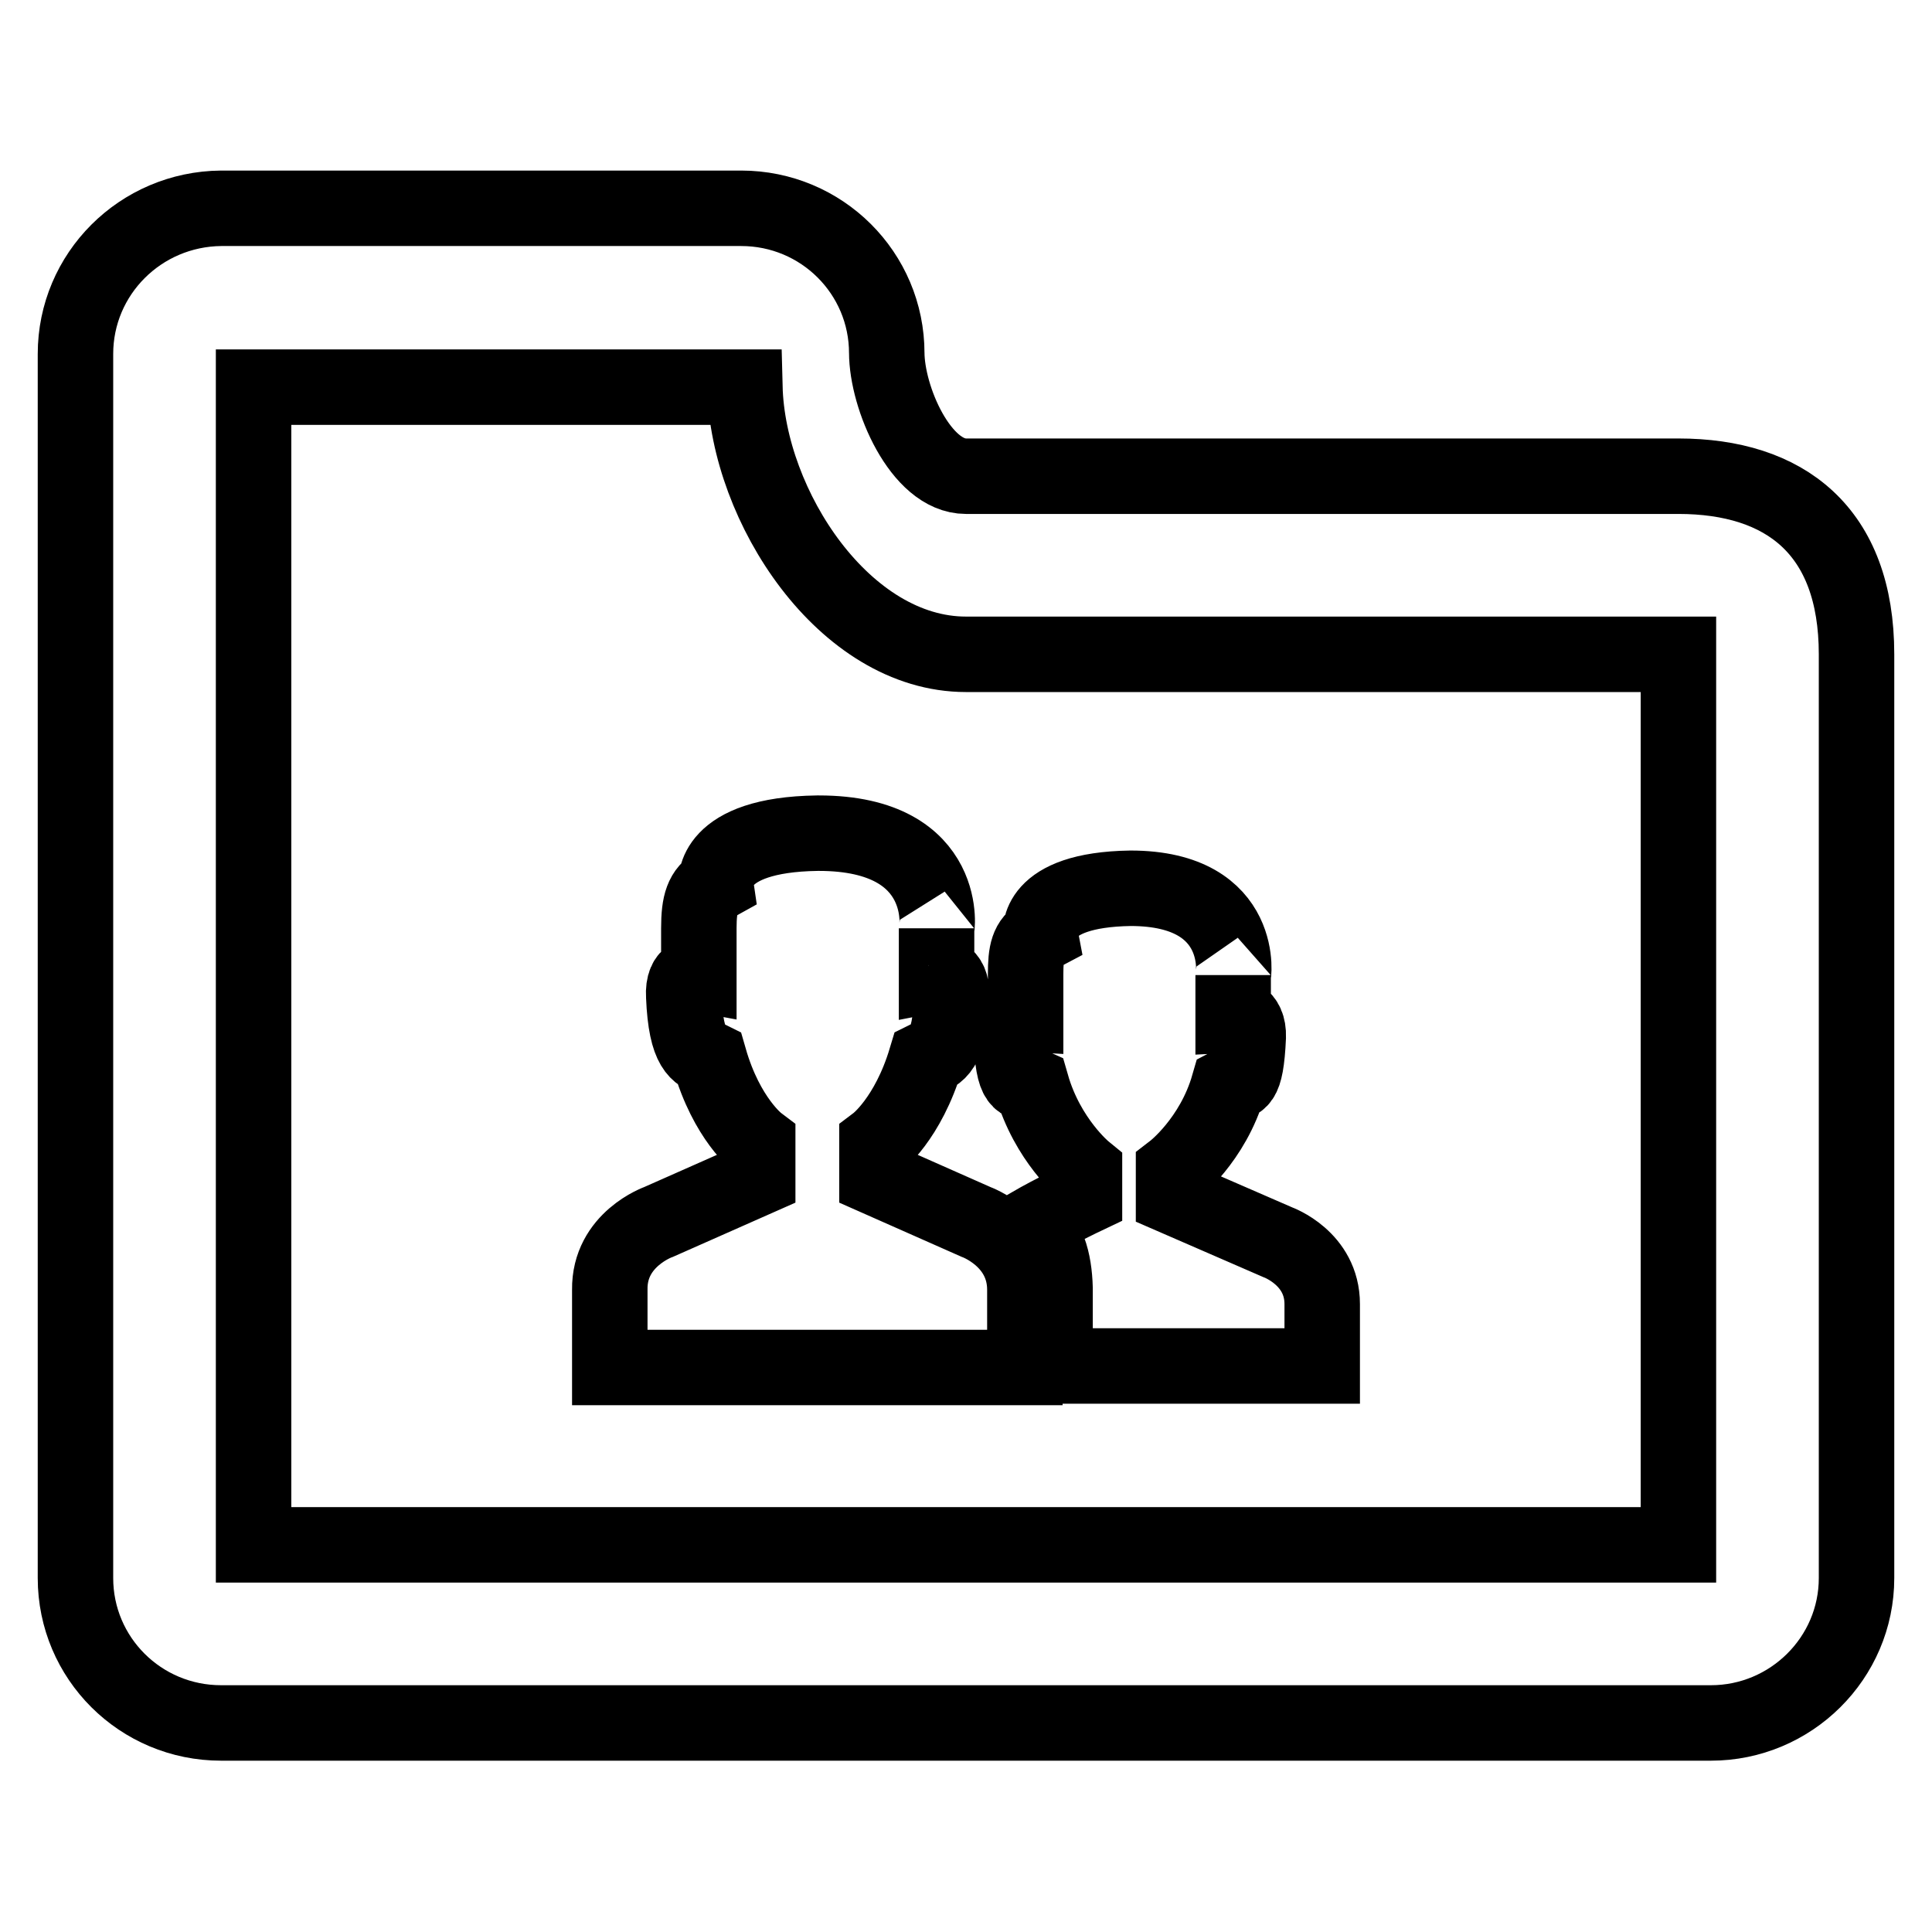
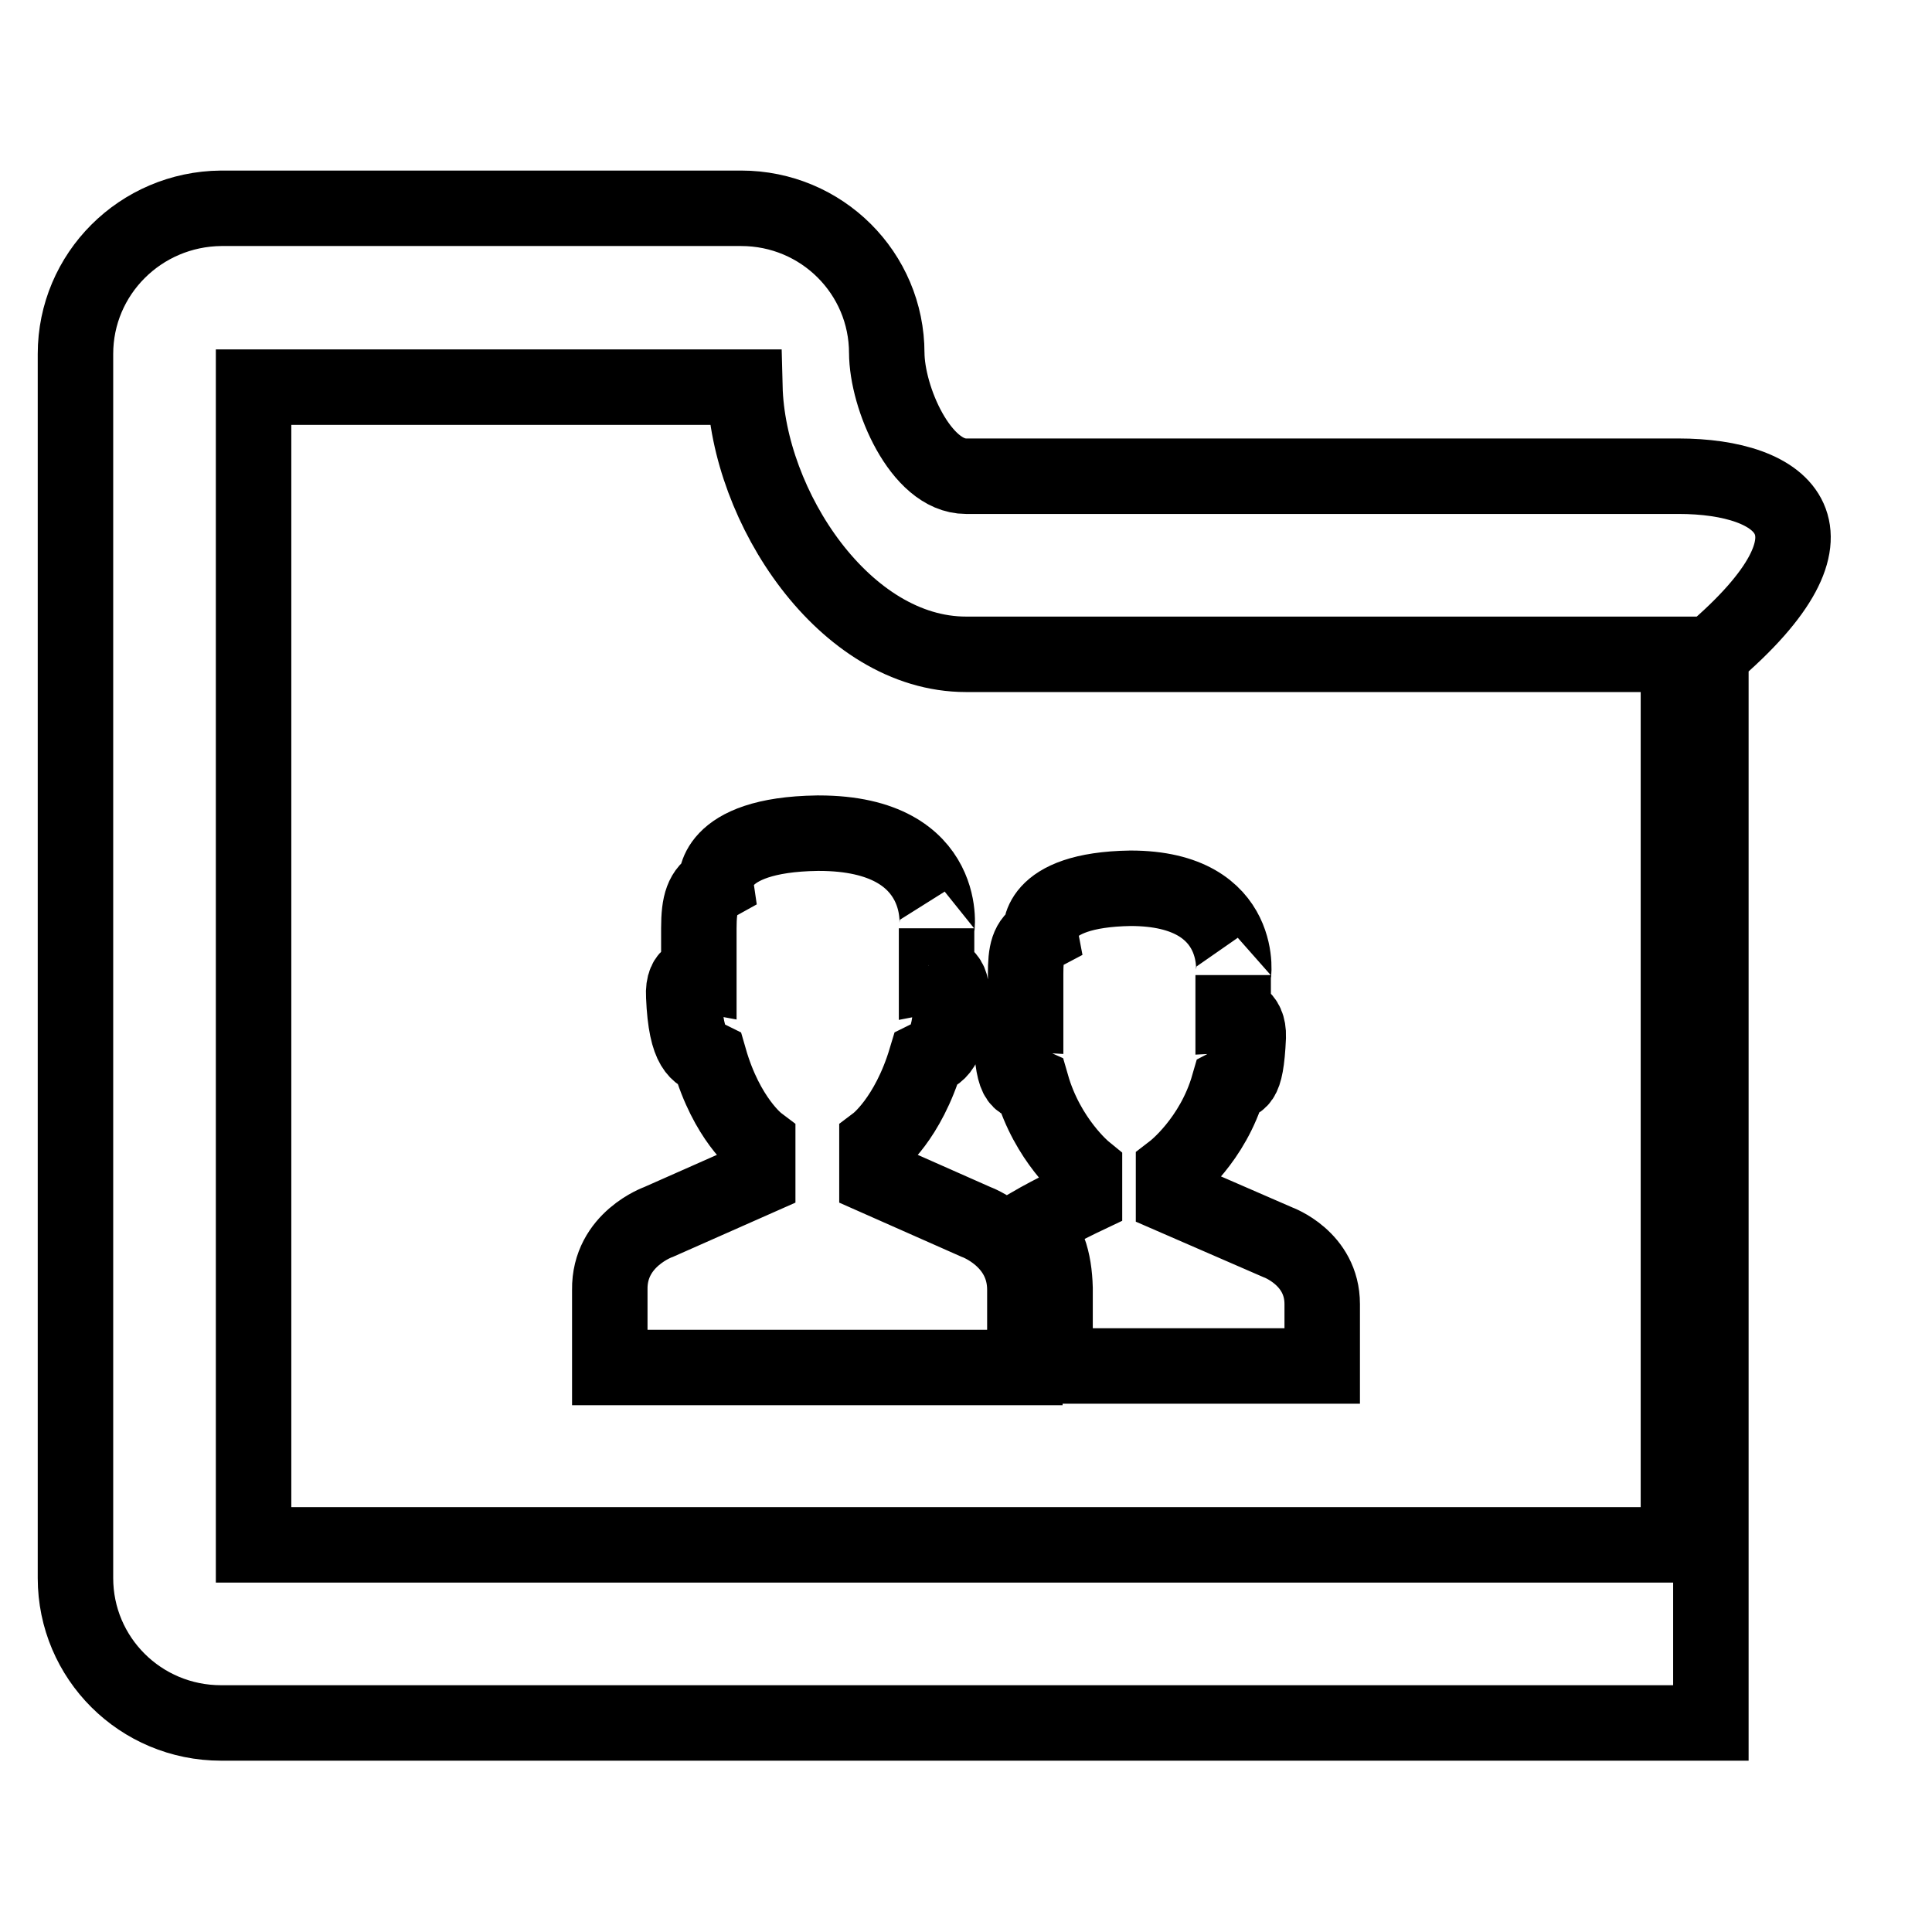
<svg xmlns="http://www.w3.org/2000/svg" version="1.1" x="0px" y="0px" viewBox="0 0 256 256" enable-background="new 0 0 256 256" xml:space="preserve">
  <g>
    <g>
-       <path stroke-width="10" fill-opacity="0" stroke="#000000" d="M222.4,63.1H128c-6,0-10.5-10.4-10.5-16.4v0.1c0-10.6-8.6-19.2-19.3-19.2H29.3C18.6,27.7,10,36.3,10,46.9v162.2c0,10.6,8.6,19.2,19.3,19.2h197.4c10.6,0,19.3-8.6,19.3-19.2V86.7C246,70.3,236.5,63.1,222.4,63.1z M222.4,204.7H33.6V51.3h65.1c0.4,15.8,13.2,35.4,29.3,35.4h94.4V204.7z M136.7,143.8c2.1,7.3,7,11.3,7,11.3l0,3.5c0,0-4,1.9-7.3,3.8c2.4,1.4,3.3,4.6,3.4,8.3c0,0,0,6.5,0,10.3h35.4v-8.2c0-6.1-5.9-8.2-5.9-8.2l-13.8-6l0-3.5c0,0,5.2-4,7.3-11.3c1.3-0.7,2.3,0.3,2.6-6.4c0.1-3-2-2.9-2-2.9c0-0.1,0-0.8,0-5.3c0,0.8,2-11.5-13.6-11.5c0,0,0,0,0,0c0,0,0,0,0,0l0,0c-12.9,0.2-11.9,6.1-11.9,6.1v0c-1.7,0.9-2,2.4-2,5.3c0,4.5,0,5.2,0,5.3c0,0-2-0.1-1.9,2.9C134.2,144.2,135.4,143.2,136.7,143.8z M116.2,151.4c0,0,4.1-3.1,6.5-11.1c1.4-0.7,3.2-0.9,3.4-8.3c0.1-3.3-2-2.9-2-2.9c0-0.1,0-1.1,0-6.1c0,0.9,2.2-12.6-15.6-12.6c0,0,0,0-0.1,0c0,0,0,0-0.1,0l0,0c-14.2,0.2-13.4,6.7-13.4,6.7c0,0,0,0,0,0c-1.8,1-2.3,2.6-2.3,5.9c0,5,0,5.9,0,6.1c0,0-2.2-0.4-2,2.9c0.3,7.3,2,7.6,3.4,8.3c2.3,8,6.4,11.1,6.4,11.1l0,4.7l-13.1,5.8c0,0-6.6,2.3-6.5,9l0,10.3h55l0-10.3c0-6.7-6.5-9-6.5-9l-13.1-5.8L116.2,151.4z" />
+       <path stroke-width="10" fill-opacity="0" stroke="#000000" d="M222.4,63.1H128c-6,0-10.5-10.4-10.5-16.4v0.1c0-10.6-8.6-19.2-19.3-19.2H29.3C18.6,27.7,10,36.3,10,46.9v162.2c0,10.6,8.6,19.2,19.3,19.2h197.4V86.7C246,70.3,236.5,63.1,222.4,63.1z M222.4,204.7H33.6V51.3h65.1c0.4,15.8,13.2,35.4,29.3,35.4h94.4V204.7z M136.7,143.8c2.1,7.3,7,11.3,7,11.3l0,3.5c0,0-4,1.9-7.3,3.8c2.4,1.4,3.3,4.6,3.4,8.3c0,0,0,6.5,0,10.3h35.4v-8.2c0-6.1-5.9-8.2-5.9-8.2l-13.8-6l0-3.5c0,0,5.2-4,7.3-11.3c1.3-0.7,2.3,0.3,2.6-6.4c0.1-3-2-2.9-2-2.9c0-0.1,0-0.8,0-5.3c0,0.8,2-11.5-13.6-11.5c0,0,0,0,0,0c0,0,0,0,0,0l0,0c-12.9,0.2-11.9,6.1-11.9,6.1v0c-1.7,0.9-2,2.4-2,5.3c0,4.5,0,5.2,0,5.3c0,0-2-0.1-1.9,2.9C134.2,144.2,135.4,143.2,136.7,143.8z M116.2,151.4c0,0,4.1-3.1,6.5-11.1c1.4-0.7,3.2-0.9,3.4-8.3c0.1-3.3-2-2.9-2-2.9c0-0.1,0-1.1,0-6.1c0,0.9,2.2-12.6-15.6-12.6c0,0,0,0-0.1,0c0,0,0,0-0.1,0l0,0c-14.2,0.2-13.4,6.7-13.4,6.7c0,0,0,0,0,0c-1.8,1-2.3,2.6-2.3,5.9c0,5,0,5.9,0,6.1c0,0-2.2-0.4-2,2.9c0.3,7.3,2,7.6,3.4,8.3c2.3,8,6.4,11.1,6.4,11.1l0,4.7l-13.1,5.8c0,0-6.6,2.3-6.5,9l0,10.3h55l0-10.3c0-6.7-6.5-9-6.5-9l-13.1-5.8L116.2,151.4z" />
    </g>
  </g>
</svg>